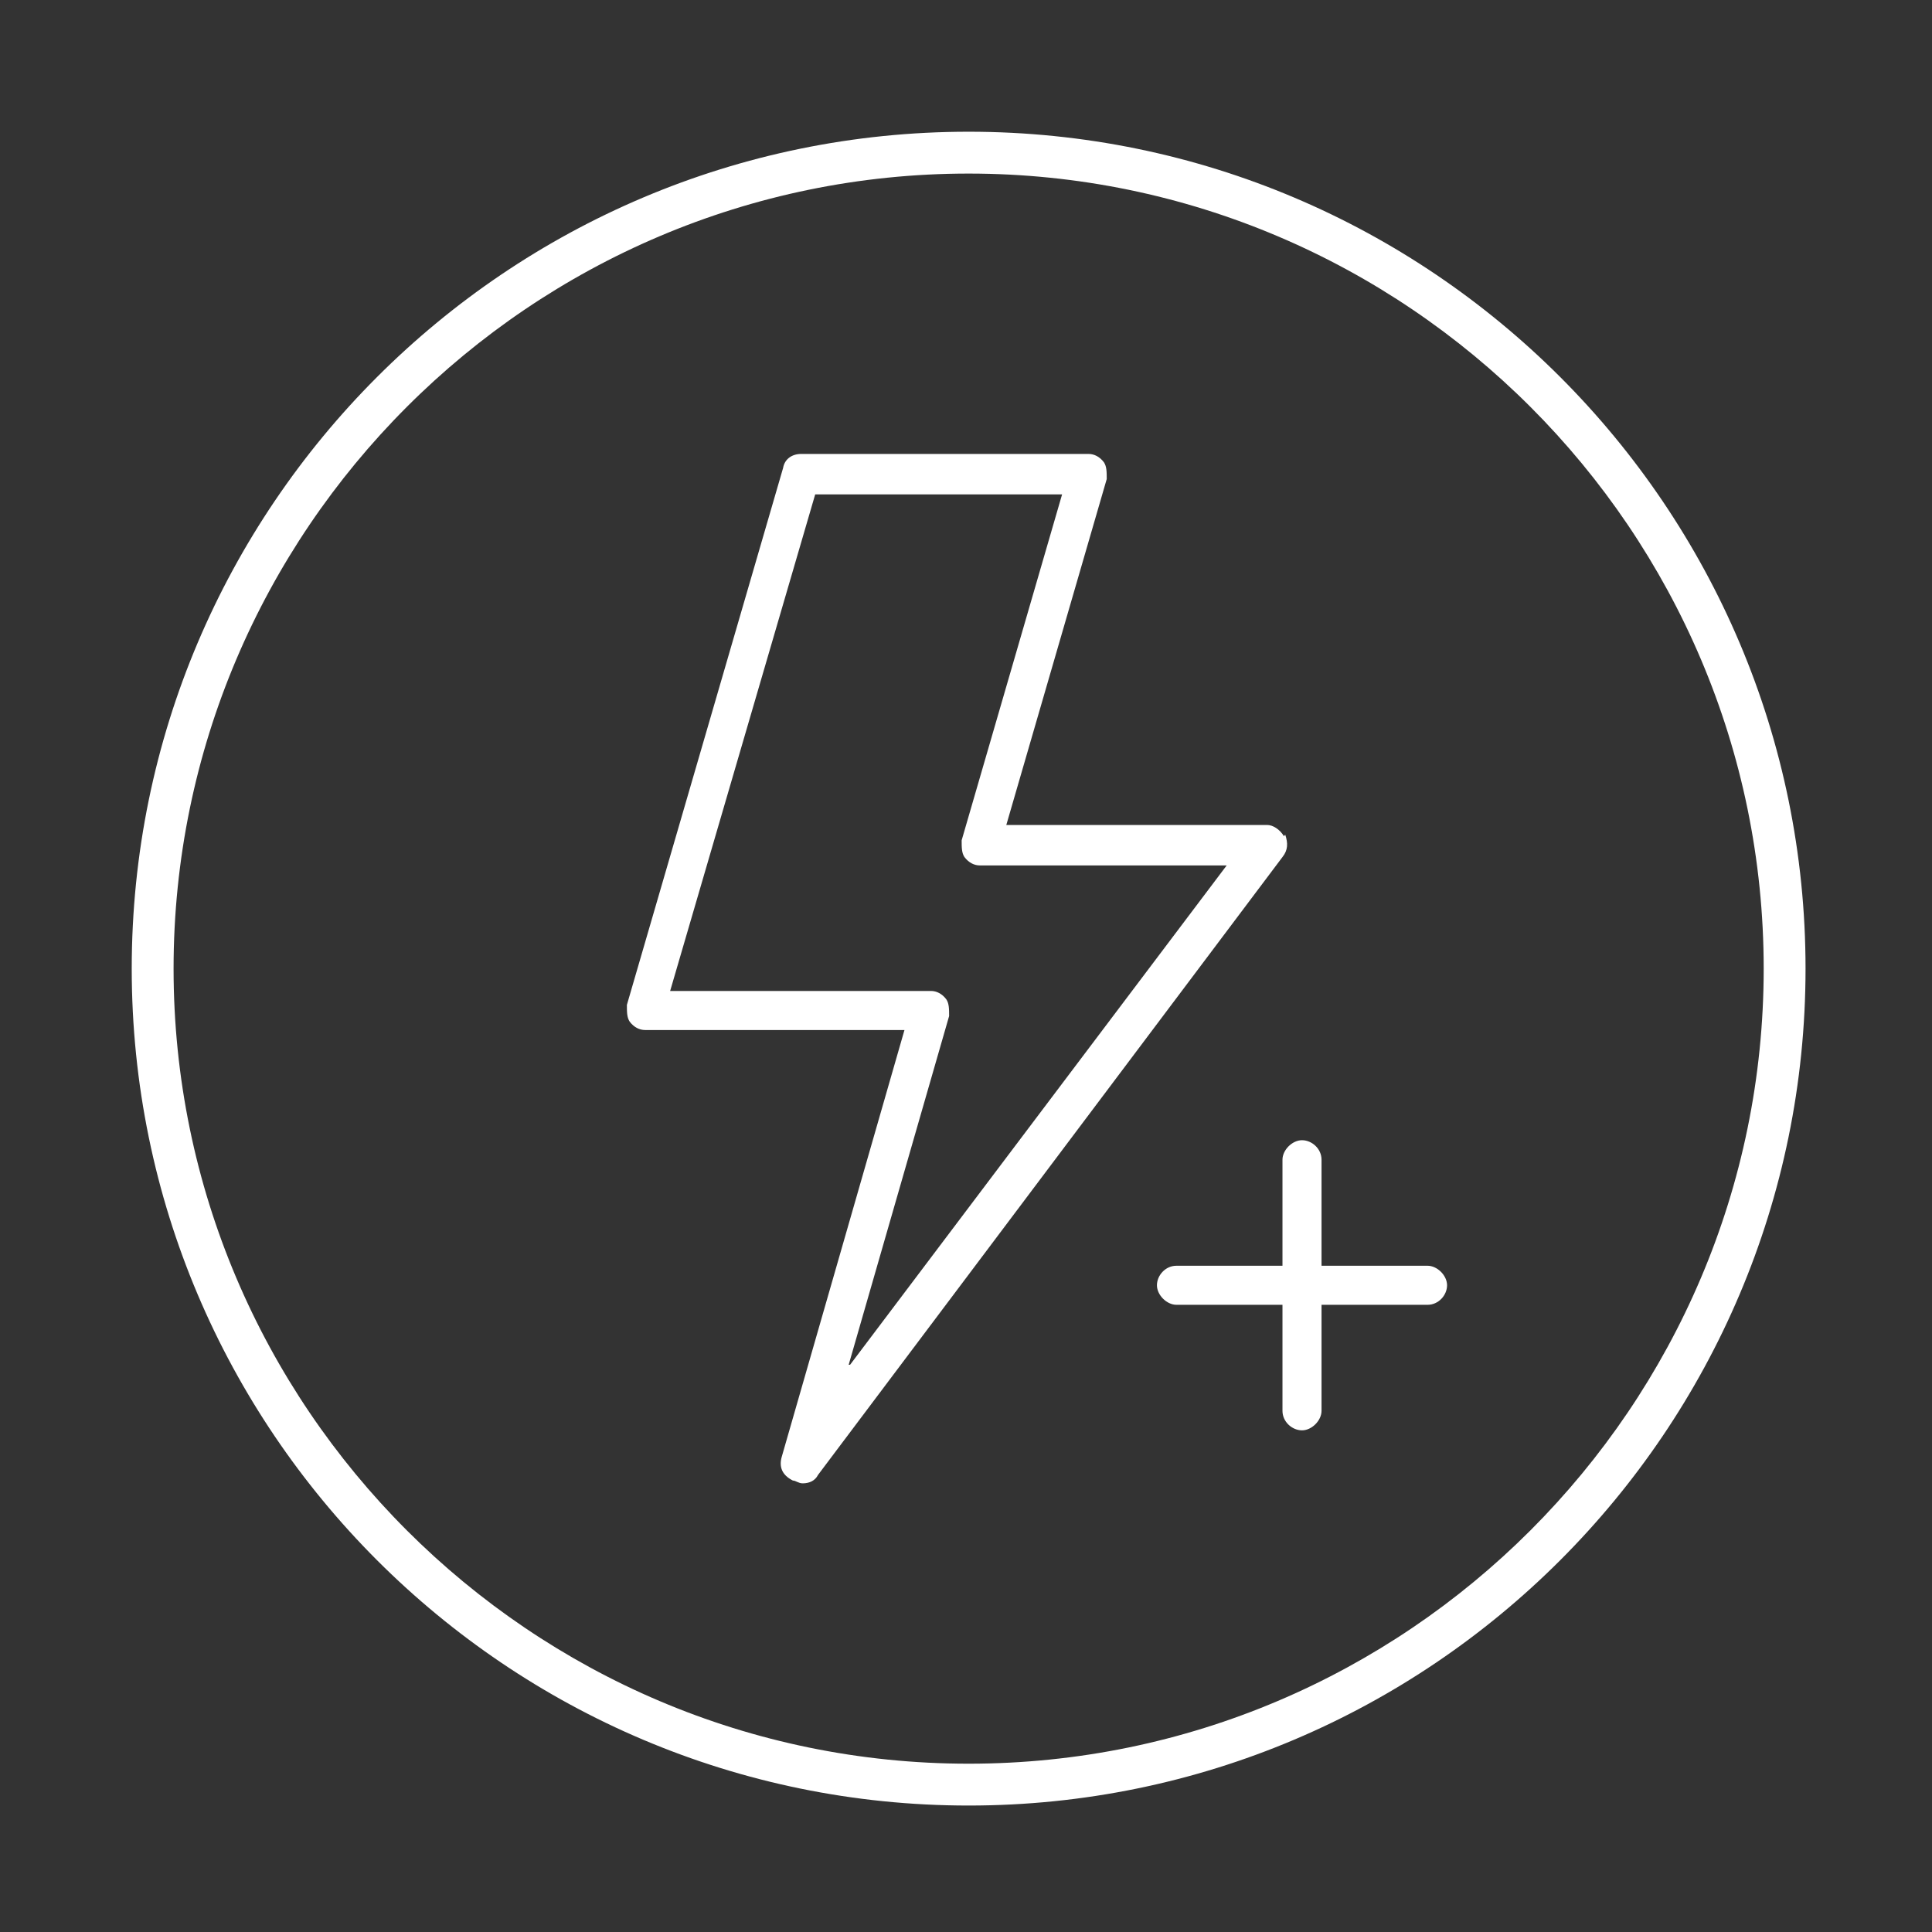
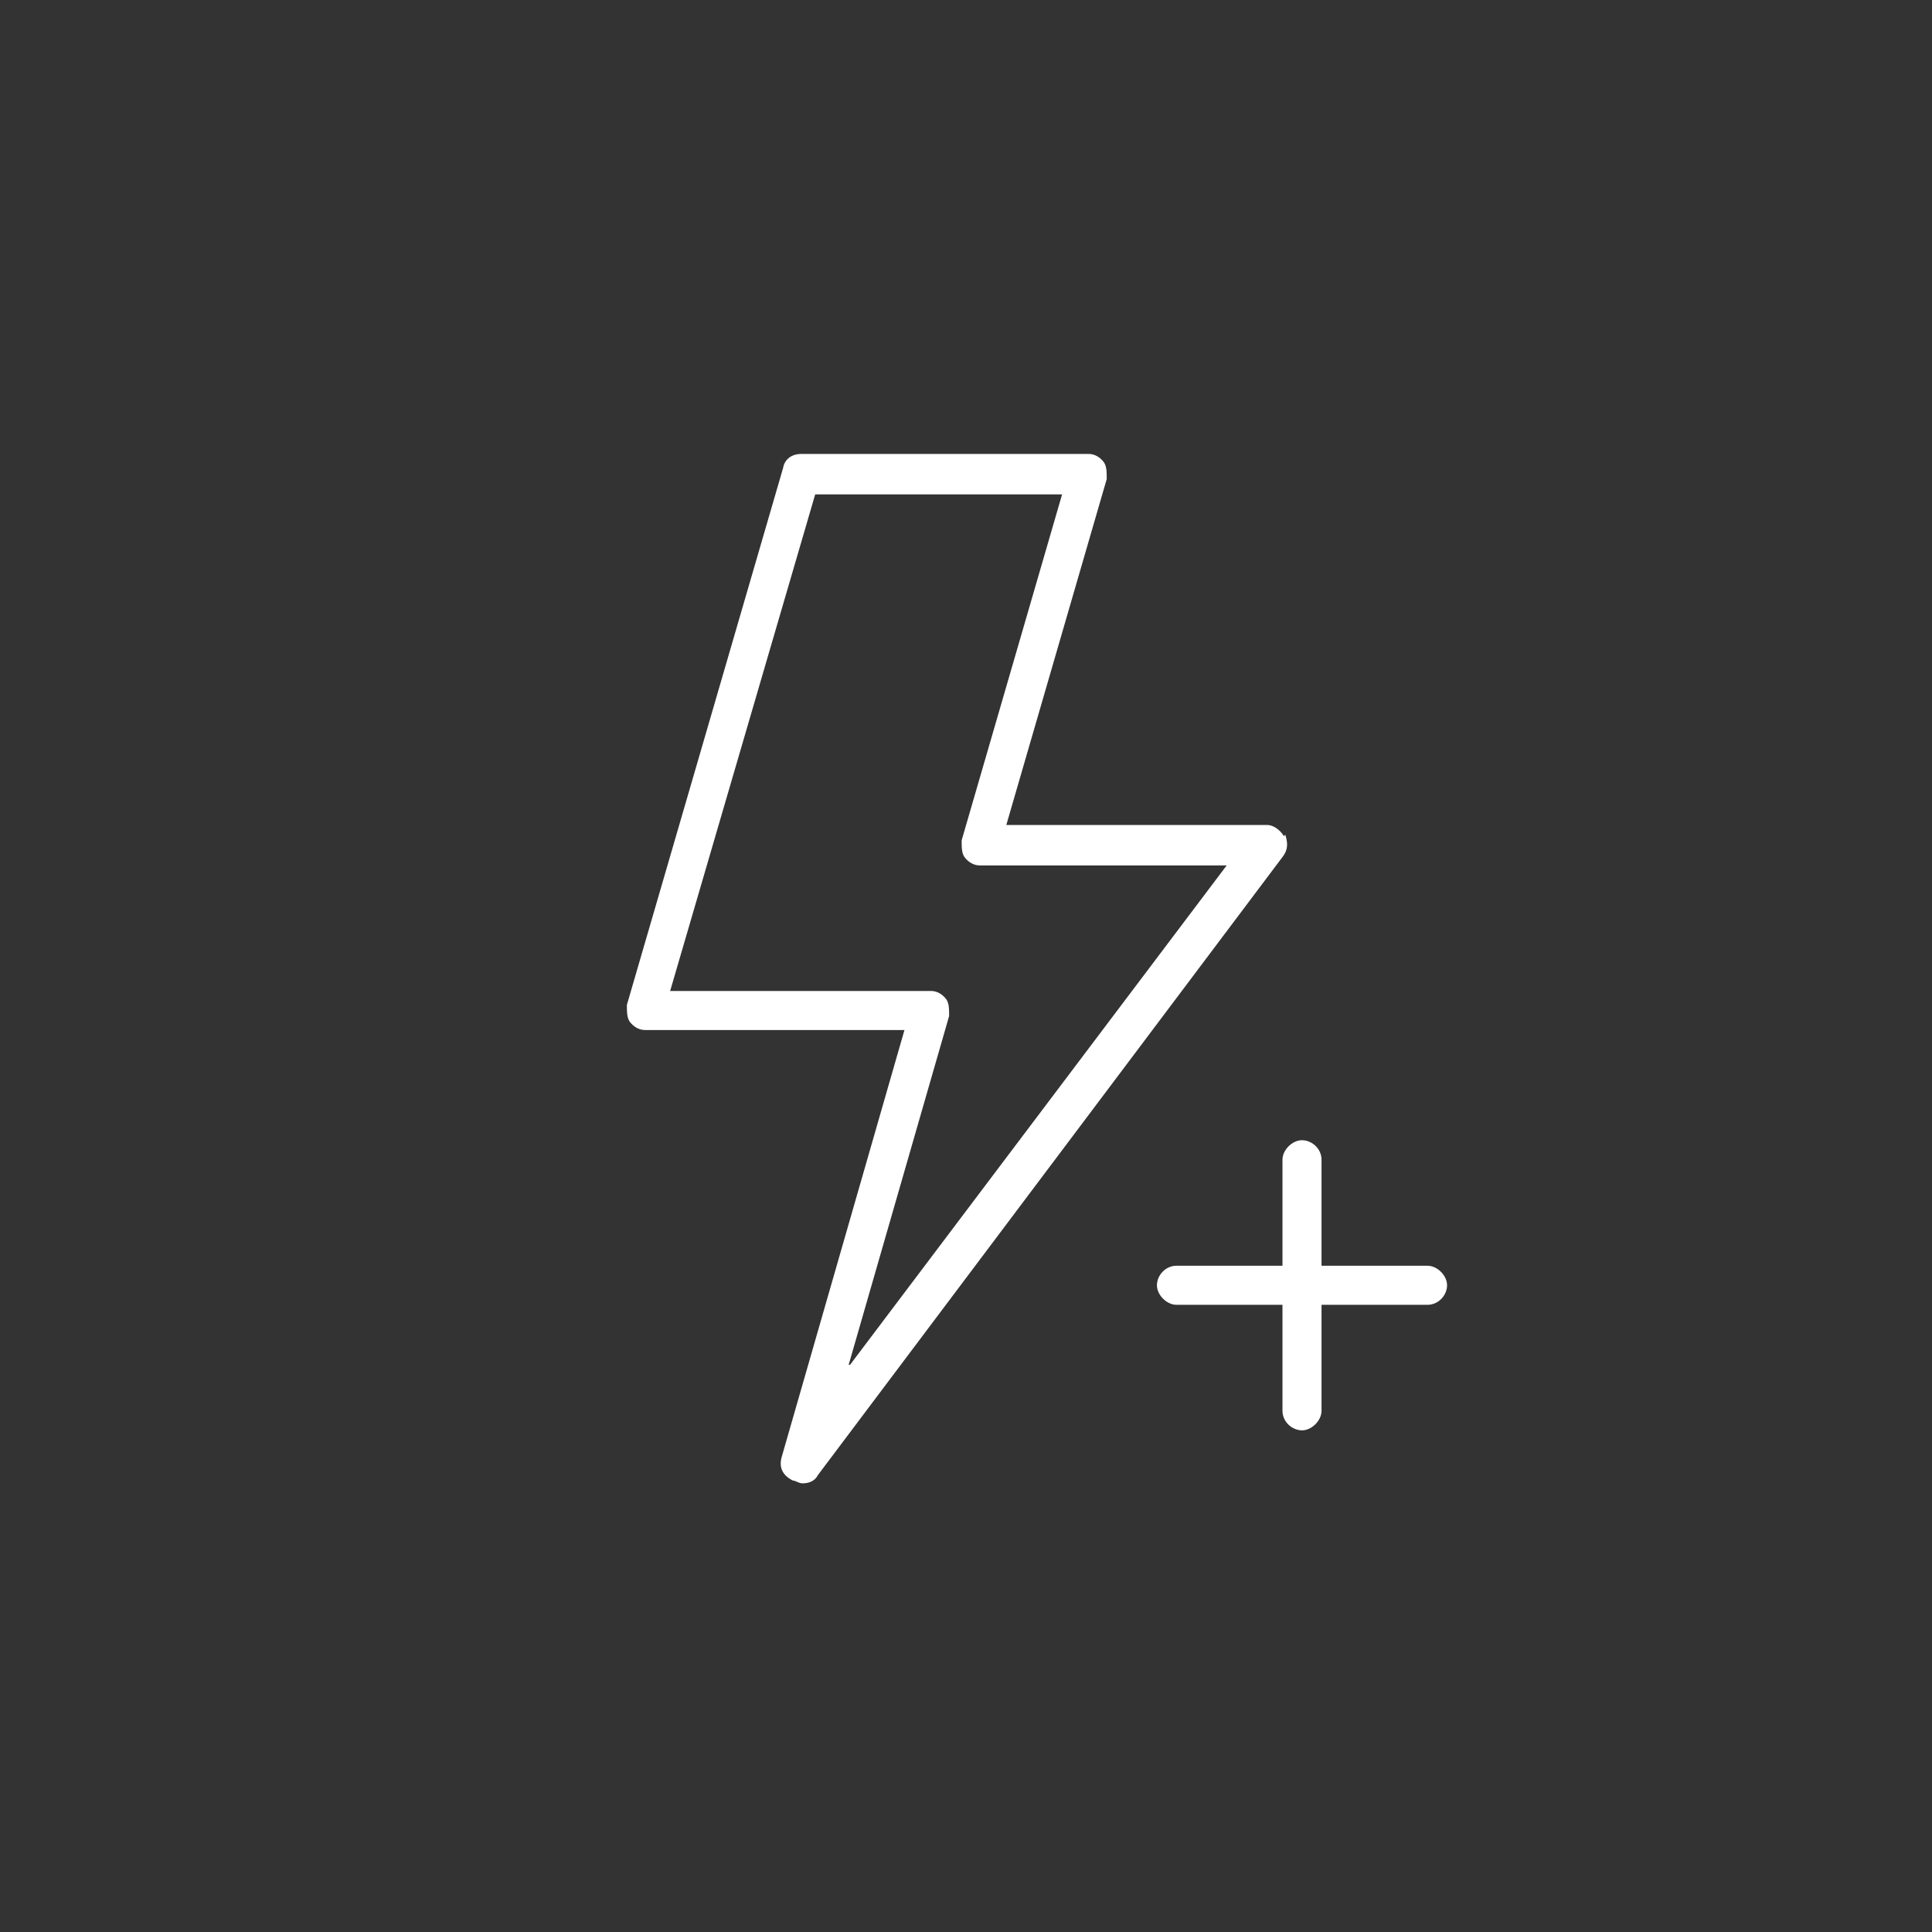
<svg xmlns="http://www.w3.org/2000/svg" width="88" height="88" viewBox="0 0 88 88" fill="none">
  <rect x="0" y="0" width="88" height="88" fill="#333333" stroke="none" />
-   <path d="M44.12 6C23.09 6 6 23.09 6 44.12C6 65.15 23.09 82.24 44.12 82.24C65.15 82.24 82.24 65.15 82.24 44.12C82.24 23.09 65.15 6 44.12 6ZM44.12 80.334C24.171 80.334 7.906 64.07 7.906 44.12C7.906 24.171 24.171 7.906 44.12 7.906C64.07 7.906 80.334 24.171 80.334 44.12C80.334 64.07 64.07 80.334 44.12 80.334Z" fill="white" />
  <path d="M58.479 38.084C58.288 37.767 57.97 37.576 57.716 37.576H45.836L50.41 21.82C50.41 21.502 50.41 21.248 50.283 21.058C50.092 20.803 49.838 20.676 49.584 20.676H36.496C36.051 20.676 35.734 20.93 35.67 21.312L28.554 45.772C28.554 46.09 28.554 46.344 28.681 46.534C28.872 46.788 29.126 46.916 29.38 46.916H41.197L35.607 66.357C35.48 66.802 35.607 67.183 36.115 67.437C36.242 67.437 36.369 67.564 36.56 67.564C36.877 67.564 37.131 67.437 37.258 67.183L58.415 39.037C58.669 38.72 58.669 38.402 58.542 38.021L58.479 38.084ZM38.656 62.163L43.231 46.28C43.231 45.962 43.231 45.708 43.103 45.518C42.913 45.264 42.659 45.137 42.405 45.137H30.524L37.131 22.519H48.377L43.802 38.275C43.802 38.593 43.802 38.847 43.929 39.037C44.12 39.291 44.374 39.419 44.628 39.419H55.874L38.72 62.163H38.656Z" fill="white" />
  <path d="M65.023 57.653H60.194V52.824C60.194 52.316 59.749 51.935 59.305 51.935C58.86 51.935 58.415 52.379 58.415 52.824V57.653H53.587C53.078 57.653 52.697 58.097 52.697 58.542C52.697 58.987 53.142 59.432 53.587 59.432H58.415V64.26C58.415 64.768 58.86 65.15 59.305 65.15C59.749 65.15 60.194 64.705 60.194 64.26V59.432H65.023C65.531 59.432 65.912 58.987 65.912 58.542C65.912 58.097 65.467 57.653 65.023 57.653Z" fill="white" />
</svg>